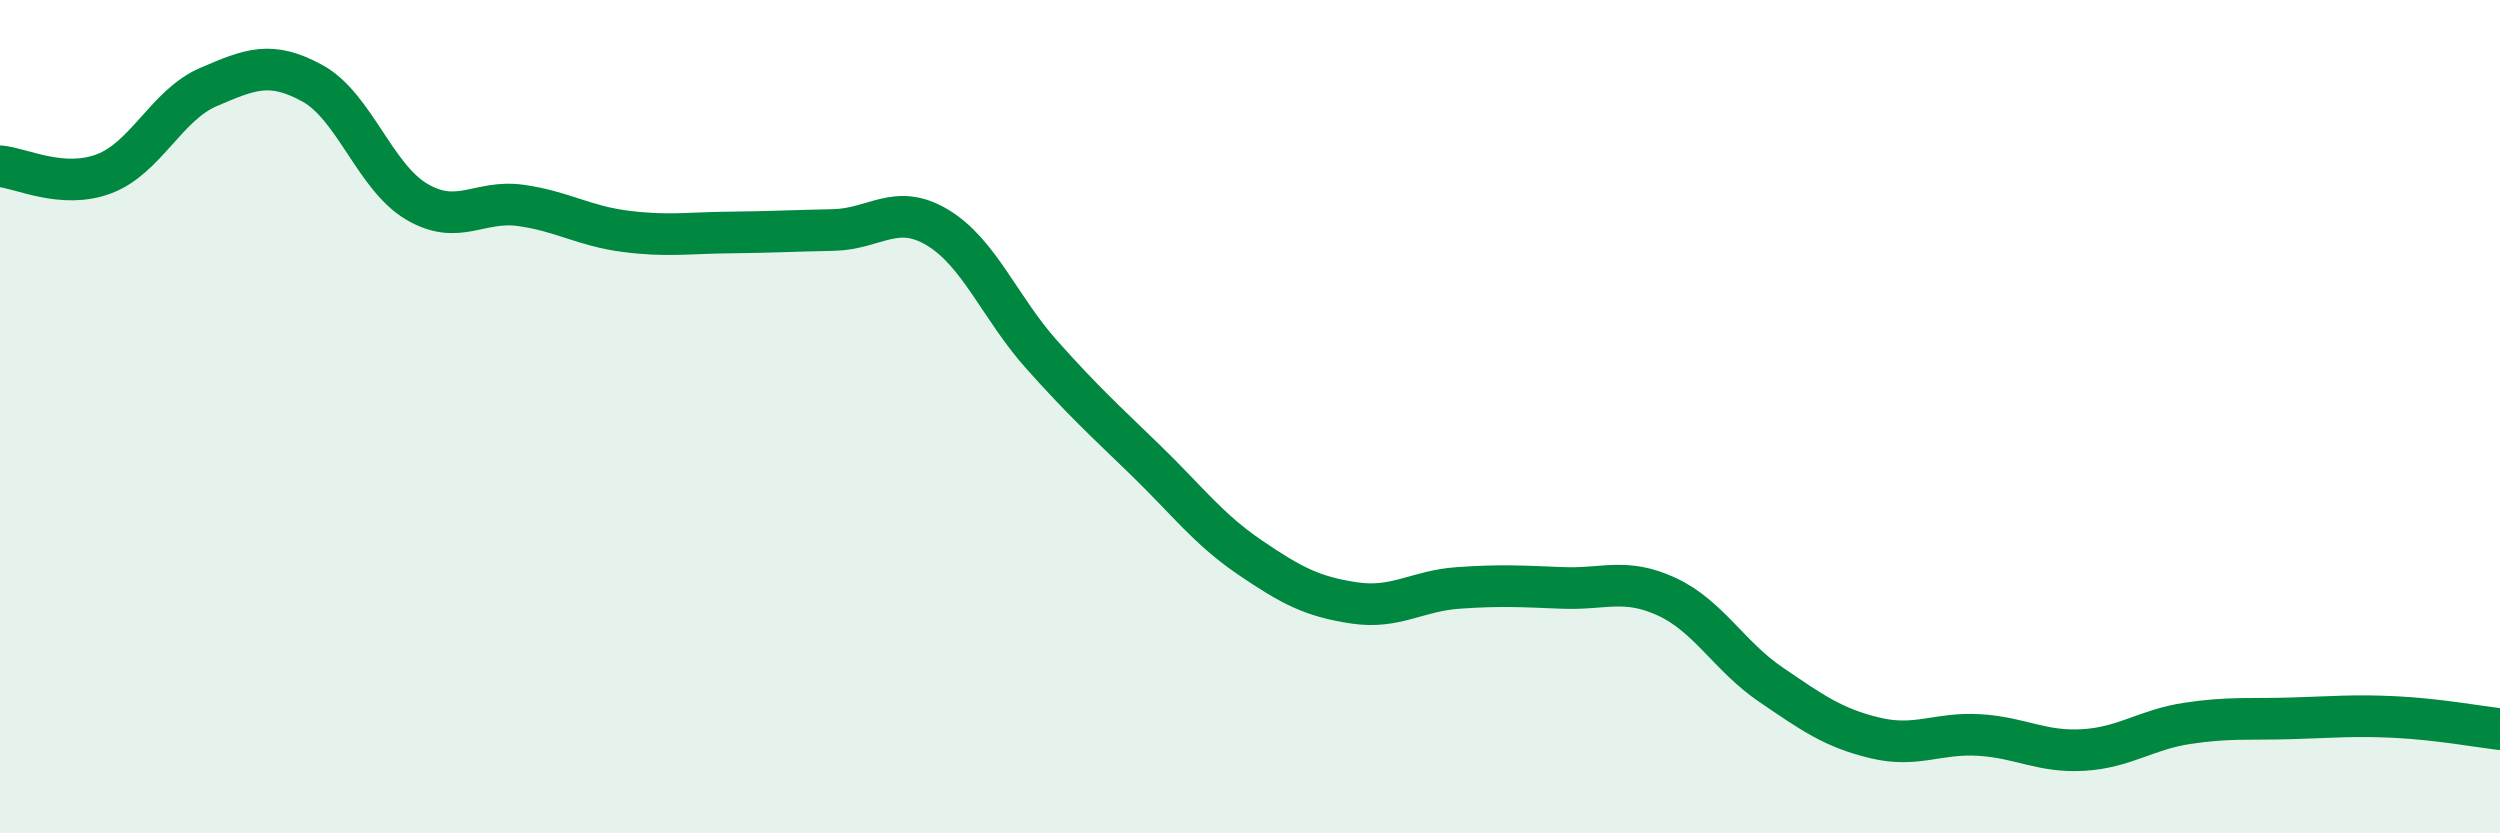
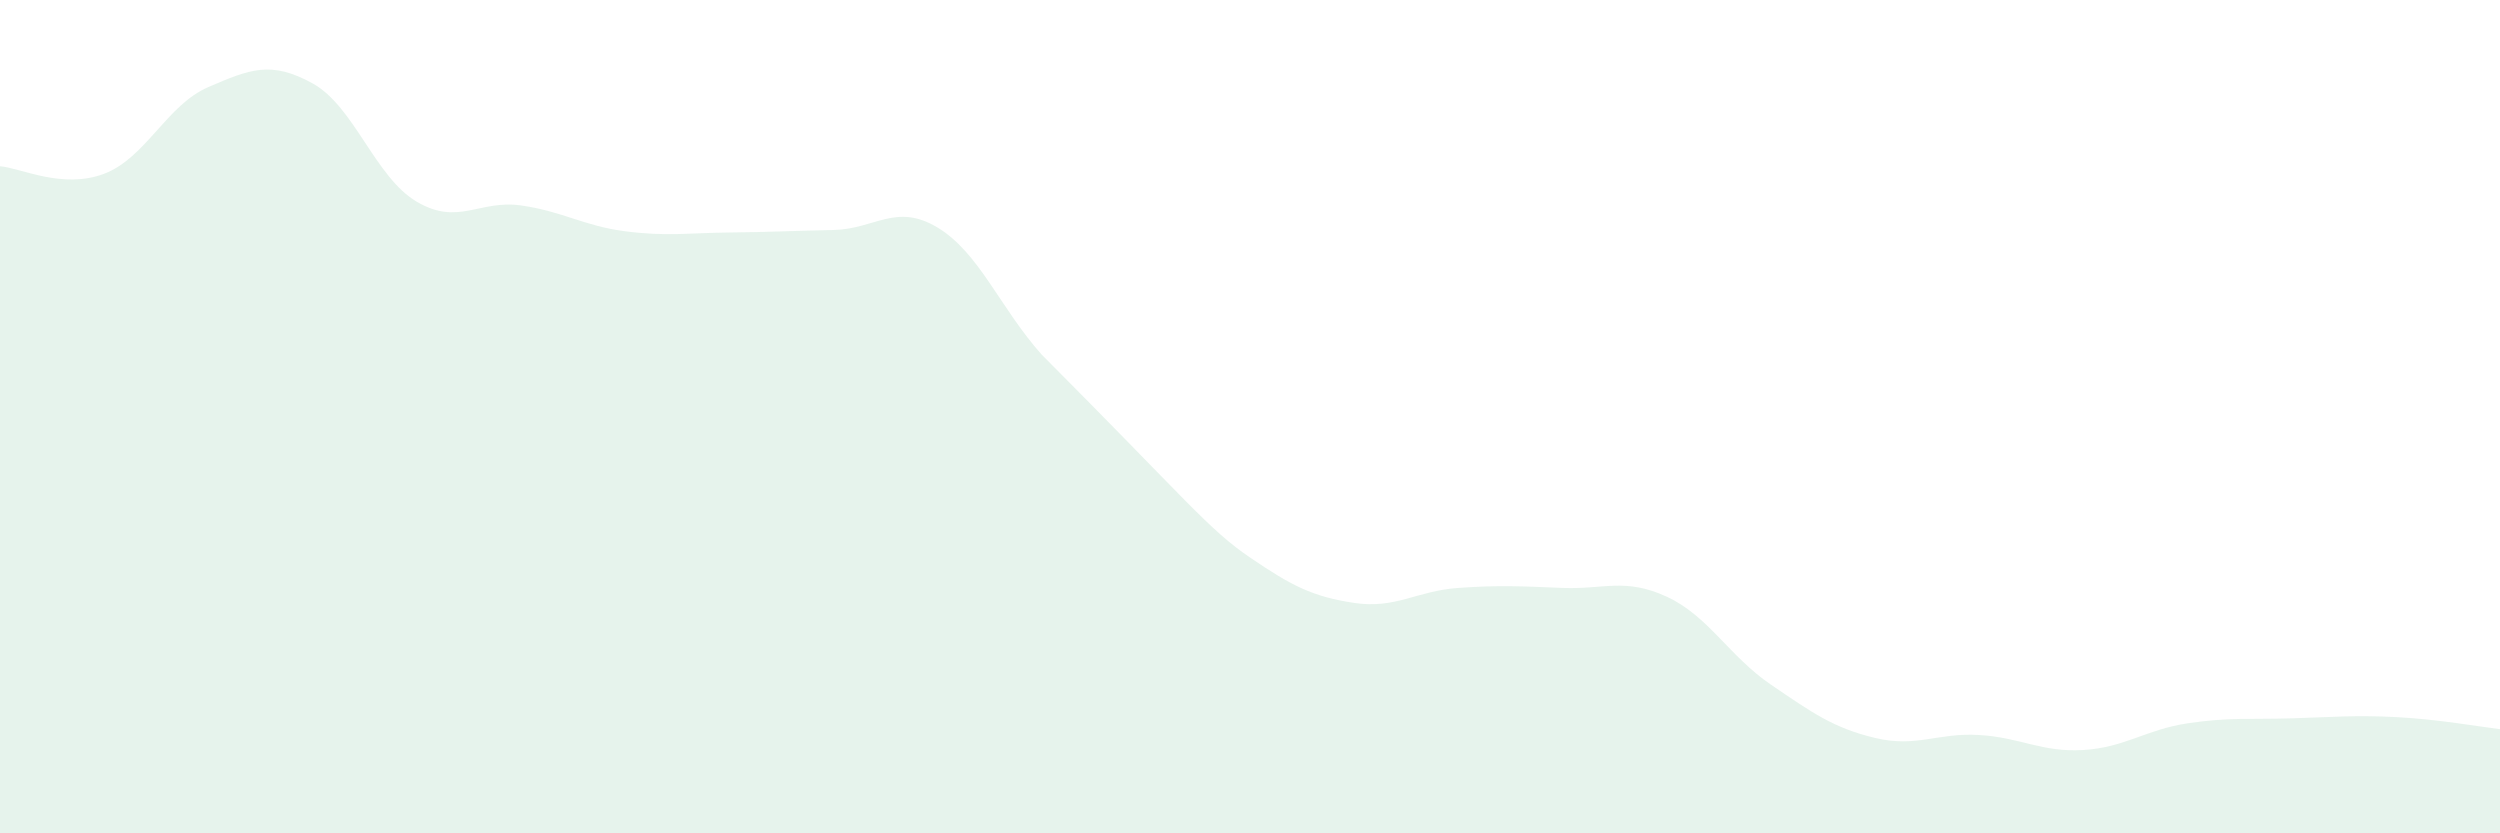
<svg xmlns="http://www.w3.org/2000/svg" width="60" height="20" viewBox="0 0 60 20">
-   <path d="M 0,3.99 C 0.5,4.03 1.5,4.55 2.5,4.17 C 3.5,3.79 4,2.52 5,2.09 C 6,1.66 6.5,1.45 7.5,2 C 8.5,2.55 9,4.25 10,4.84 C 11,5.43 11.5,4.79 12.5,4.93 C 13.5,5.07 14,5.42 15,5.55 C 16,5.68 16.5,5.59 17.5,5.58 C 18.5,5.57 19,5.54 20,5.52 C 21,5.5 21.5,4.86 22.5,5.46 C 23.5,6.06 24,7.39 25,8.51 C 26,9.63 26.5,10.08 27.5,11.05 C 28.5,12.02 29,12.7 30,13.38 C 31,14.06 31.5,14.32 32.5,14.47 C 33.5,14.62 34,14.18 35,14.11 C 36,14.04 36.5,14.07 37.5,14.11 C 38.5,14.15 39,13.86 40,14.32 C 41,14.78 41.5,15.75 42.5,16.43 C 43.5,17.11 44,17.47 45,17.71 C 46,17.95 46.5,17.58 47.5,17.64 C 48.5,17.7 49,18.06 50,18 C 51,17.94 51.5,17.51 52.5,17.36 C 53.5,17.21 54,17.27 55,17.24 C 56,17.21 56.5,17.16 57.5,17.21 C 58.5,17.26 59.5,17.44 60,17.5L60 20L0 20Z" fill="#008740" opacity="0.1" stroke-linecap="round" stroke-linejoin="round" />
-   <path d="M 0,3.99 C 0.5,4.03 1.5,4.55 2.5,4.17 C 3.5,3.79 4,2.52 5,2.09 C 6,1.66 6.5,1.45 7.5,2 C 8.5,2.55 9,4.25 10,4.84 C 11,5.43 11.5,4.79 12.5,4.93 C 13.5,5.07 14,5.42 15,5.55 C 16,5.68 16.5,5.59 17.5,5.58 C 18.5,5.57 19,5.54 20,5.52 C 21,5.5 21.5,4.86 22.5,5.46 C 23.5,6.06 24,7.39 25,8.51 C 26,9.63 26.5,10.08 27.5,11.05 C 28.5,12.02 29,12.7 30,13.38 C 31,14.06 31.5,14.32 32.5,14.47 C 33.5,14.62 34,14.18 35,14.11 C 36,14.04 36.5,14.07 37.5,14.11 C 38.5,14.15 39,13.86 40,14.32 C 41,14.78 41.5,15.75 42.5,16.43 C 43.5,17.11 44,17.47 45,17.71 C 46,17.95 46.5,17.58 47.5,17.64 C 48.5,17.7 49,18.06 50,18 C 51,17.94 51.5,17.51 52.5,17.36 C 53.5,17.21 54,17.27 55,17.24 C 56,17.21 56.5,17.16 57.5,17.21 C 58.5,17.26 59.5,17.44 60,17.5" stroke="#008740" stroke-width="1" fill="none" stroke-linecap="round" stroke-linejoin="round" />
+   <path d="M 0,3.99 C 0.5,4.03 1.5,4.55 2.5,4.17 C 3.5,3.79 4,2.52 5,2.09 C 6,1.66 6.5,1.45 7.5,2 C 8.5,2.55 9,4.25 10,4.84 C 11,5.43 11.5,4.79 12.5,4.93 C 13.5,5.07 14,5.42 15,5.55 C 16,5.68 16.5,5.59 17.5,5.58 C 18.5,5.57 19,5.54 20,5.52 C 21,5.5 21.5,4.86 22.5,5.46 C 23.5,6.06 24,7.39 25,8.51 C 28.5,12.02 29,12.7 30,13.38 C 31,14.06 31.5,14.32 32.5,14.47 C 33.5,14.62 34,14.18 35,14.11 C 36,14.04 36.5,14.07 37.5,14.11 C 38.5,14.15 39,13.86 40,14.32 C 41,14.78 41.5,15.75 42.5,16.43 C 43.5,17.11 44,17.47 45,17.71 C 46,17.95 46.5,17.58 47.5,17.64 C 48.5,17.7 49,18.06 50,18 C 51,17.94 51.5,17.51 52.5,17.36 C 53.5,17.21 54,17.27 55,17.24 C 56,17.21 56.5,17.16 57.5,17.21 C 58.5,17.26 59.5,17.44 60,17.5L60 20L0 20Z" fill="#008740" opacity="0.1" stroke-linecap="round" stroke-linejoin="round" />
</svg>